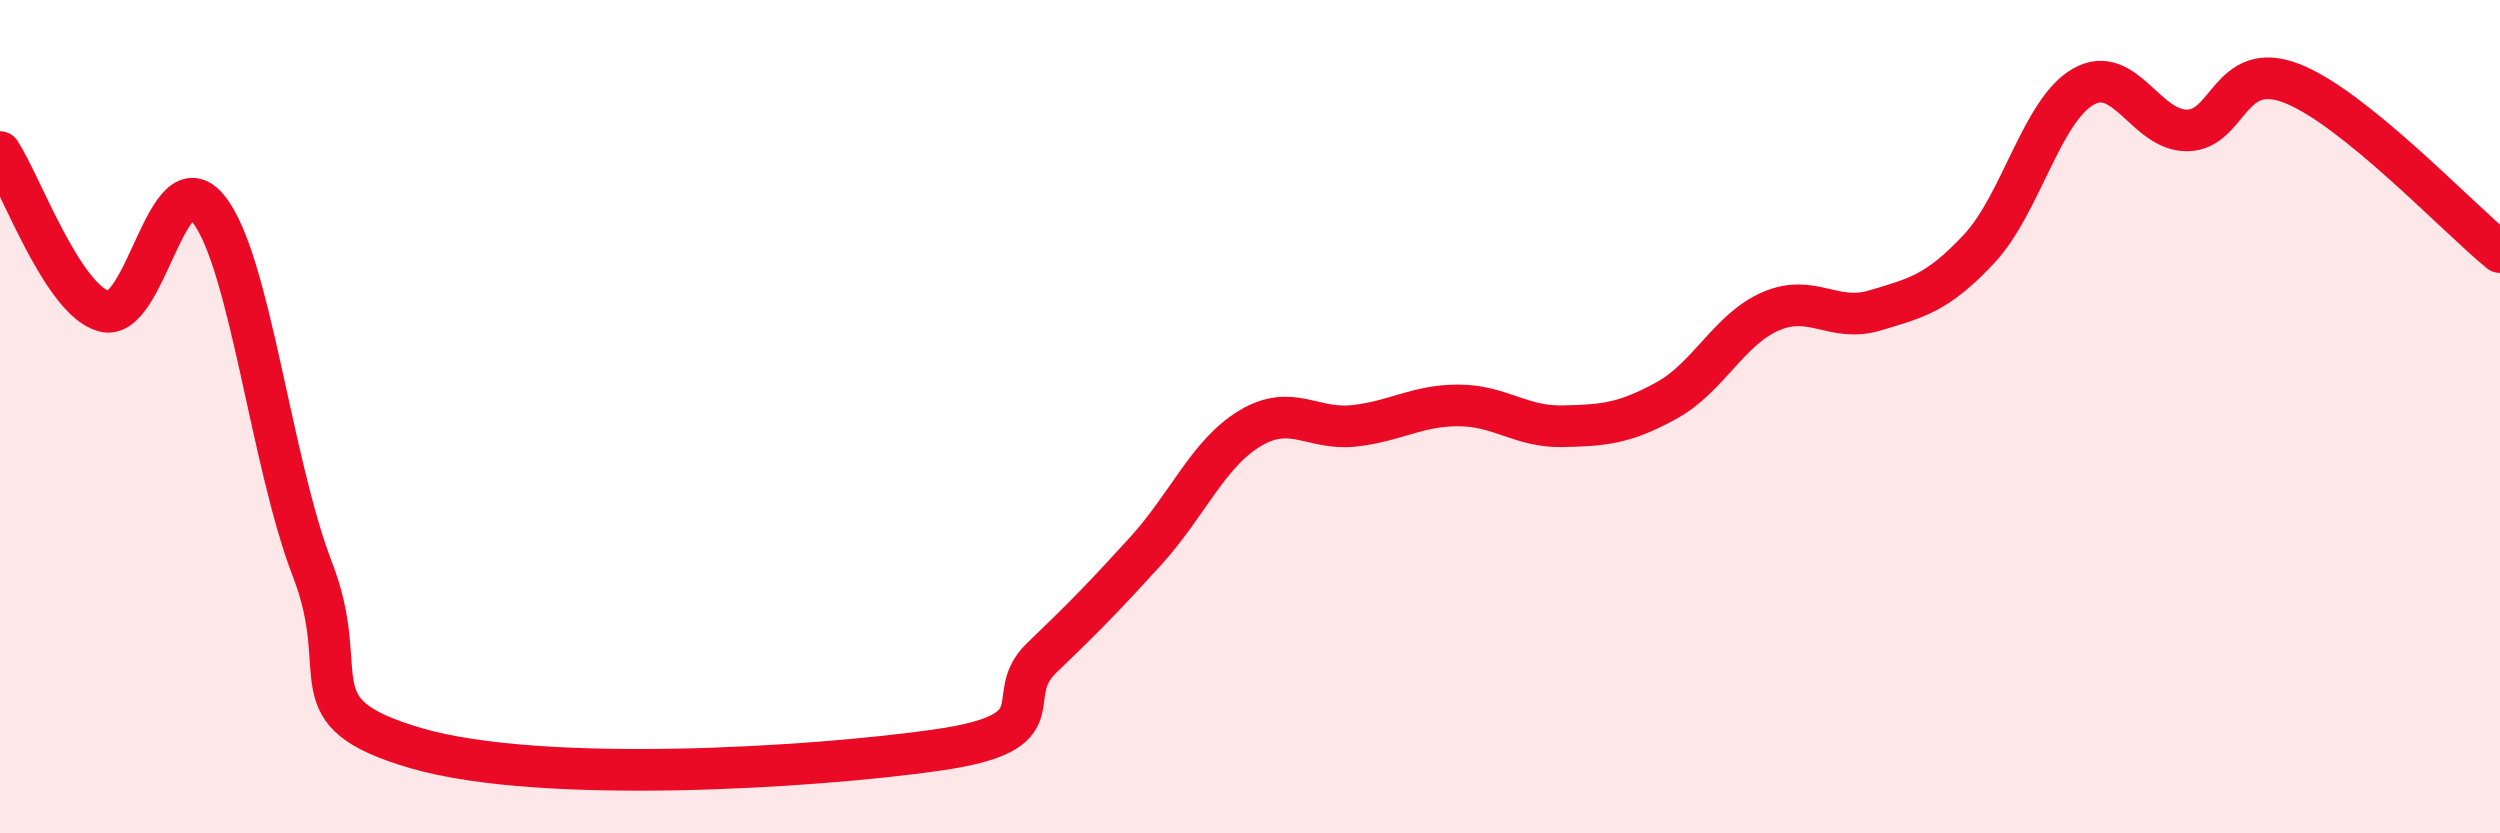
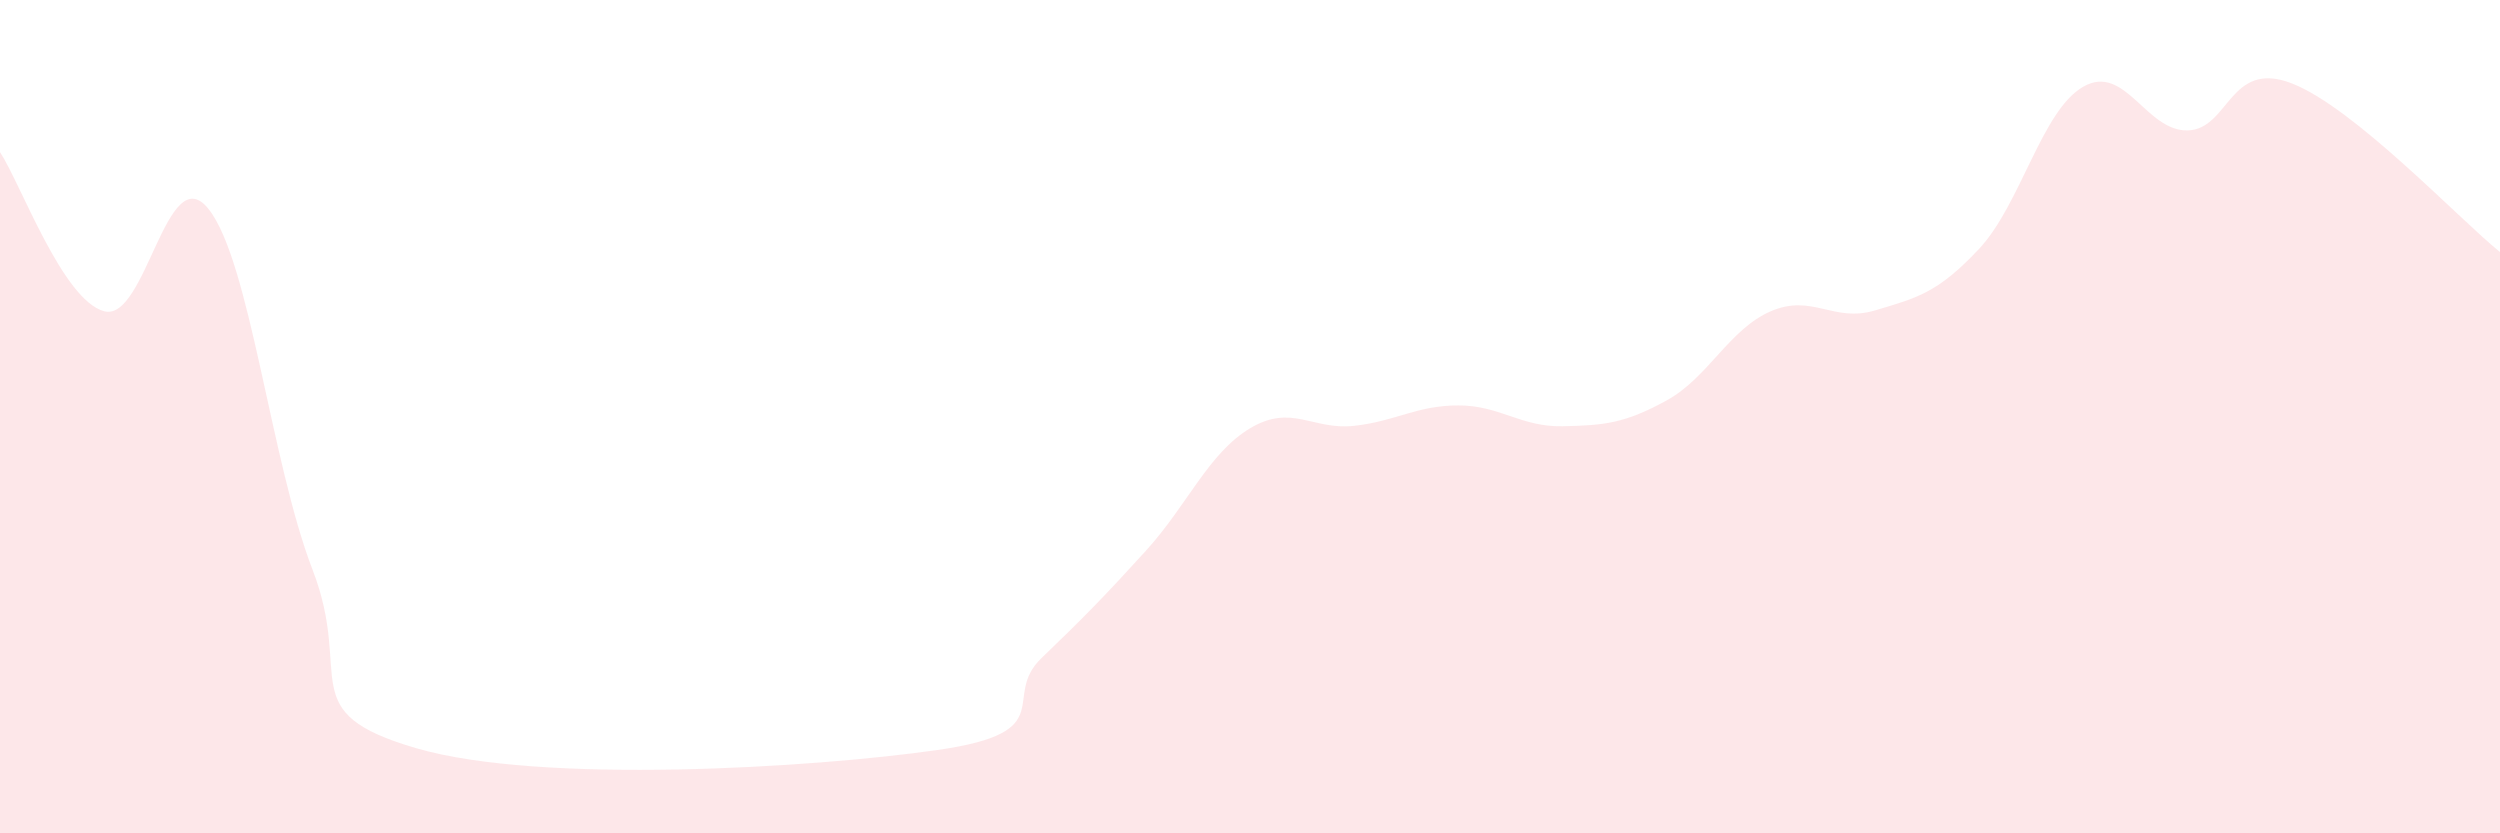
<svg xmlns="http://www.w3.org/2000/svg" width="60" height="20" viewBox="0 0 60 20">
  <path d="M 0,3.65 C 0.5,4.41 1.5,7.2 2.5,7.47 C 3.5,7.74 4,3.77 5,5.01 C 6,6.25 6.5,11.08 7.5,13.67 C 8.5,16.26 7,17.09 10,17.96 C 13,18.83 19.5,18.43 22.5,18 C 25.5,17.57 24,16.75 25,15.79 C 26,14.83 26.5,14.32 27.5,13.22 C 28.5,12.12 29,10.88 30,10.28 C 31,9.68 31.5,10.33 32.5,10.22 C 33.5,10.11 34,9.73 35,9.73 C 36,9.73 36.5,10.25 37.5,10.23 C 38.5,10.21 39,10.16 40,9.61 C 41,9.06 41.5,7.9 42.5,7.47 C 43.5,7.04 44,7.75 45,7.45 C 46,7.15 46.5,7.04 47.5,5.97 C 48.5,4.9 49,2.65 50,2.08 C 51,1.51 51.5,3.15 52.5,3.13 C 53.5,3.11 53.5,1.42 55,2 C 56.5,2.58 59,5.24 60,6.05L60 20L0 20Z" fill="#EB0A25" opacity="0.1" stroke-linecap="round" stroke-linejoin="round" />
-   <path d="M 0,3.65 C 0.5,4.41 1.5,7.2 2.5,7.47 C 3.5,7.74 4,3.77 5,5.01 C 6,6.25 6.5,11.08 7.5,13.67 C 8.5,16.26 7,17.09 10,17.96 C 13,18.83 19.5,18.43 22.5,18 C 25.5,17.57 24,16.75 25,15.79 C 26,14.83 26.5,14.32 27.5,13.22 C 28.5,12.12 29,10.88 30,10.28 C 31,9.68 31.5,10.33 32.5,10.22 C 33.5,10.11 34,9.73 35,9.73 C 36,9.73 36.5,10.25 37.5,10.23 C 38.5,10.21 39,10.16 40,9.61 C 41,9.06 41.5,7.9 42.5,7.47 C 43.5,7.04 44,7.75 45,7.45 C 46,7.15 46.5,7.04 47.5,5.97 C 48.5,4.9 49,2.65 50,2.08 C 51,1.51 51.5,3.15 52.5,3.13 C 53.5,3.11 53.5,1.42 55,2 C 56.5,2.58 59,5.24 60,6.05" stroke="#EB0A25" stroke-width="1" fill="none" stroke-linecap="round" stroke-linejoin="round" />
</svg>